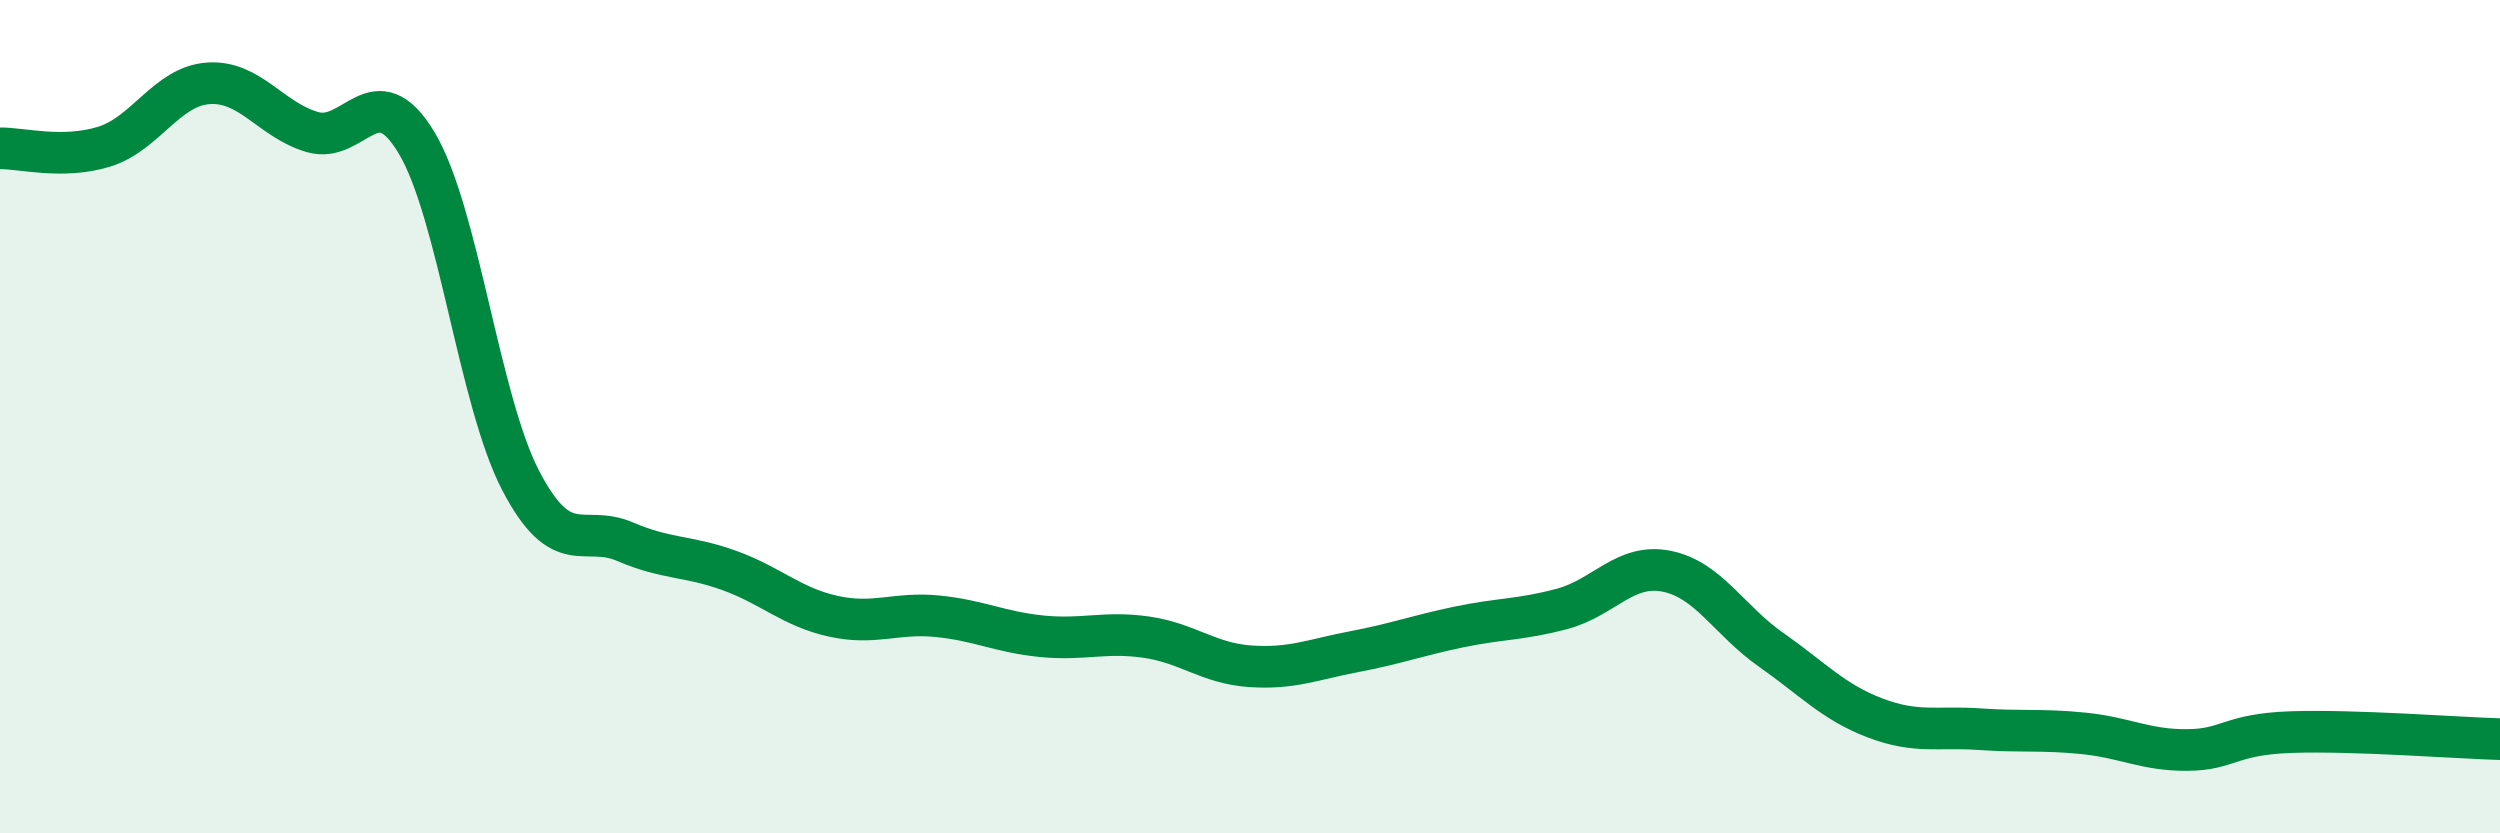
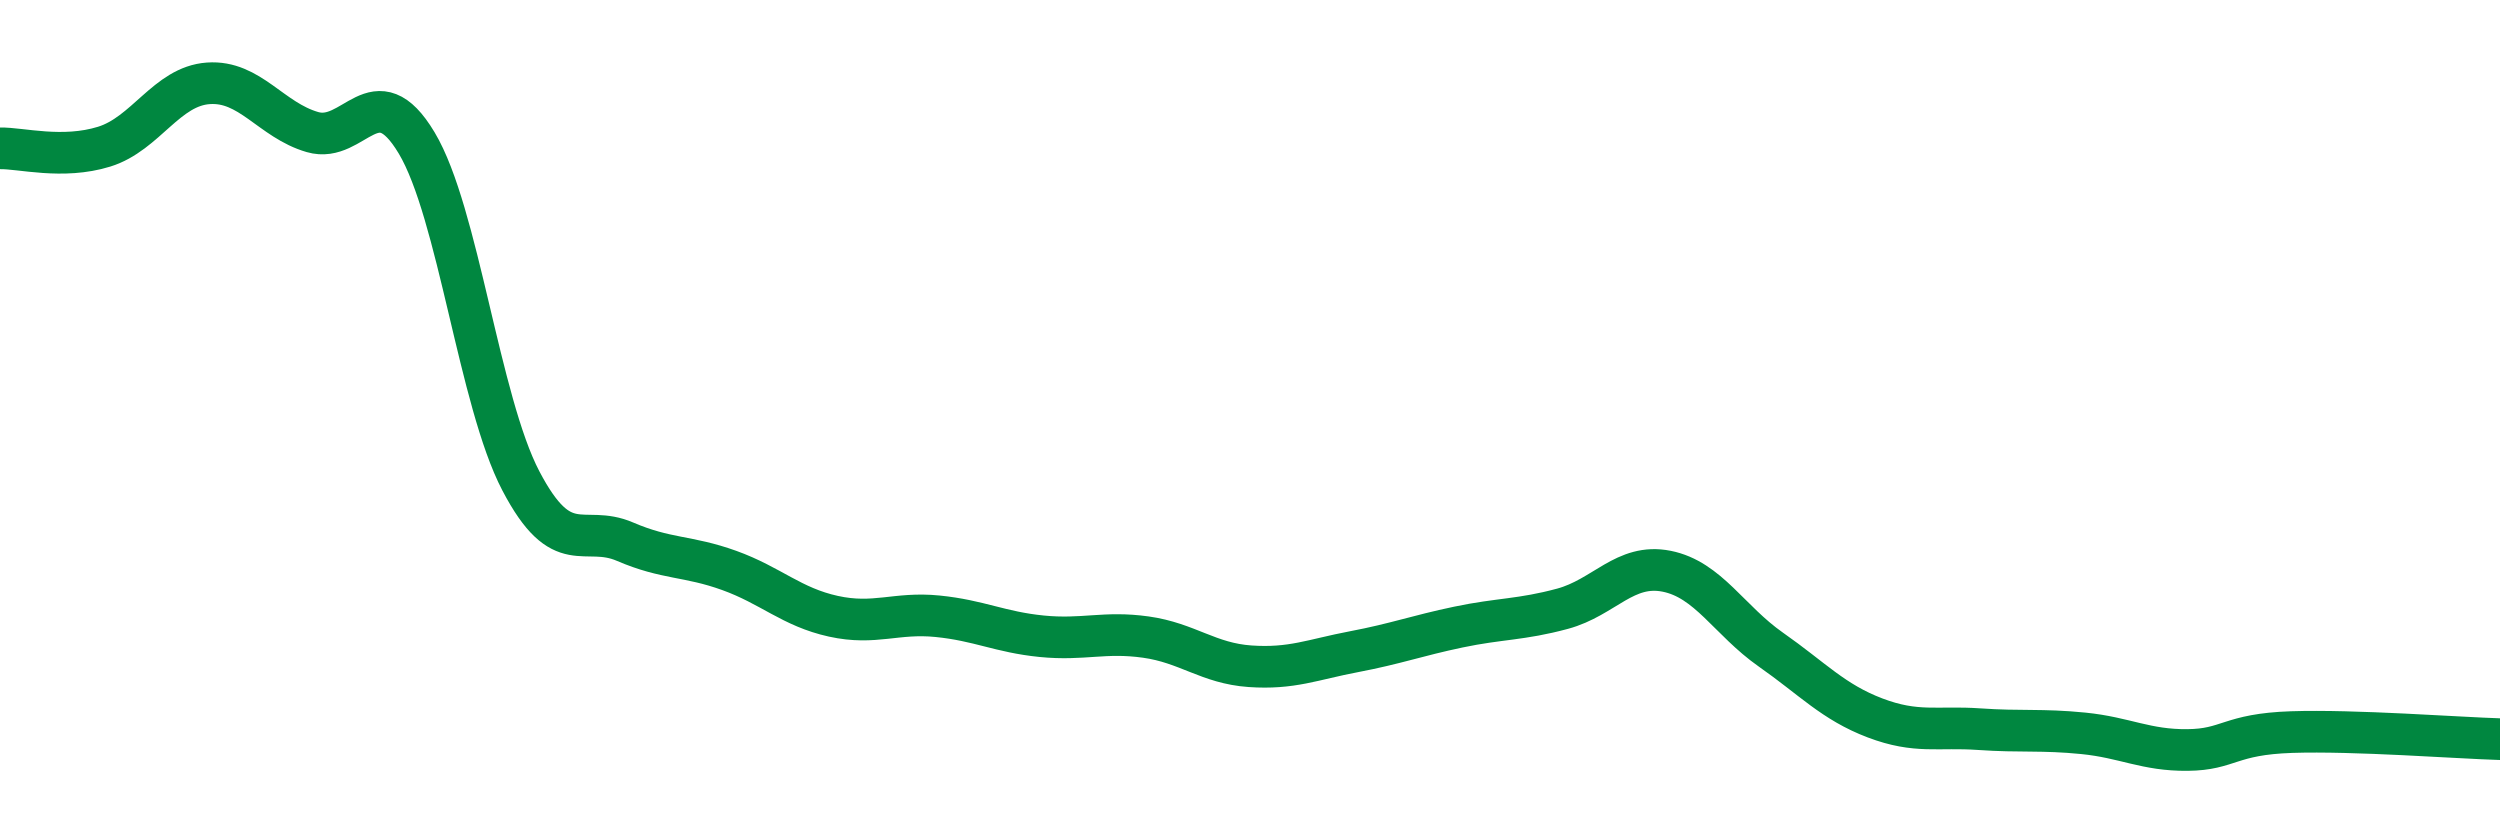
<svg xmlns="http://www.w3.org/2000/svg" width="60" height="20" viewBox="0 0 60 20">
-   <path d="M 0,3.56 C 0.5,3.55 1.5,3.83 2.5,3.52 C 3.5,3.21 4,2.07 5,2 C 6,1.93 6.5,2.88 7.5,3.17 C 8.5,3.46 9,1.76 10,3.43 C 11,5.1 11.5,9.63 12.5,11.54 C 13.5,13.45 14,12.57 15,13 C 16,13.43 16.5,13.33 17.5,13.69 C 18.5,14.05 19,14.57 20,14.79 C 21,15.01 21.5,14.69 22.5,14.79 C 23.5,14.89 24,15.17 25,15.27 C 26,15.37 26.5,15.15 27.5,15.29 C 28.5,15.43 29,15.92 30,15.99 C 31,16.06 31.5,15.83 32.5,15.64 C 33.5,15.45 34,15.26 35,15.05 C 36,14.84 36.5,14.88 37.5,14.61 C 38.5,14.34 39,13.51 40,13.71 C 41,13.91 41.5,14.89 42.5,15.59 C 43.5,16.29 44,16.85 45,17.23 C 46,17.61 46.5,17.43 47.5,17.5 C 48.5,17.57 49,17.5 50,17.6 C 51,17.7 51.5,18.01 52.5,18 C 53.5,17.99 53.5,17.62 55,17.57 C 56.5,17.52 59,17.71 60,17.74L60 20L0 20Z" fill="#008740" opacity="0.1" stroke-linecap="round" stroke-linejoin="round" />
  <path d="M 0,3.56 C 0.5,3.55 1.5,3.83 2.5,3.52 C 3.5,3.21 4,2.07 5,2 C 6,1.93 6.5,2.88 7.5,3.17 C 8.5,3.46 9,1.76 10,3.43 C 11,5.1 11.5,9.63 12.5,11.54 C 13.5,13.45 14,12.57 15,13 C 16,13.43 16.5,13.33 17.5,13.69 C 18.5,14.05 19,14.57 20,14.79 C 21,15.01 21.5,14.69 22.5,14.79 C 23.5,14.89 24,15.17 25,15.27 C 26,15.37 26.5,15.15 27.5,15.29 C 28.5,15.43 29,15.92 30,15.99 C 31,16.06 31.5,15.83 32.5,15.64 C 33.5,15.45 34,15.26 35,15.05 C 36,14.84 36.5,14.88 37.5,14.61 C 38.5,14.34 39,13.51 40,13.71 C 41,13.91 41.5,14.89 42.5,15.59 C 43.5,16.29 44,16.85 45,17.23 C 46,17.61 46.5,17.43 47.5,17.5 C 48.5,17.57 49,17.5 50,17.6 C 51,17.7 51.5,18.01 52.5,18 C 53.5,17.99 53.5,17.62 55,17.57 C 56.5,17.52 59,17.71 60,17.74" stroke="#008740" stroke-width="1" fill="none" stroke-linecap="round" stroke-linejoin="round" />
</svg>